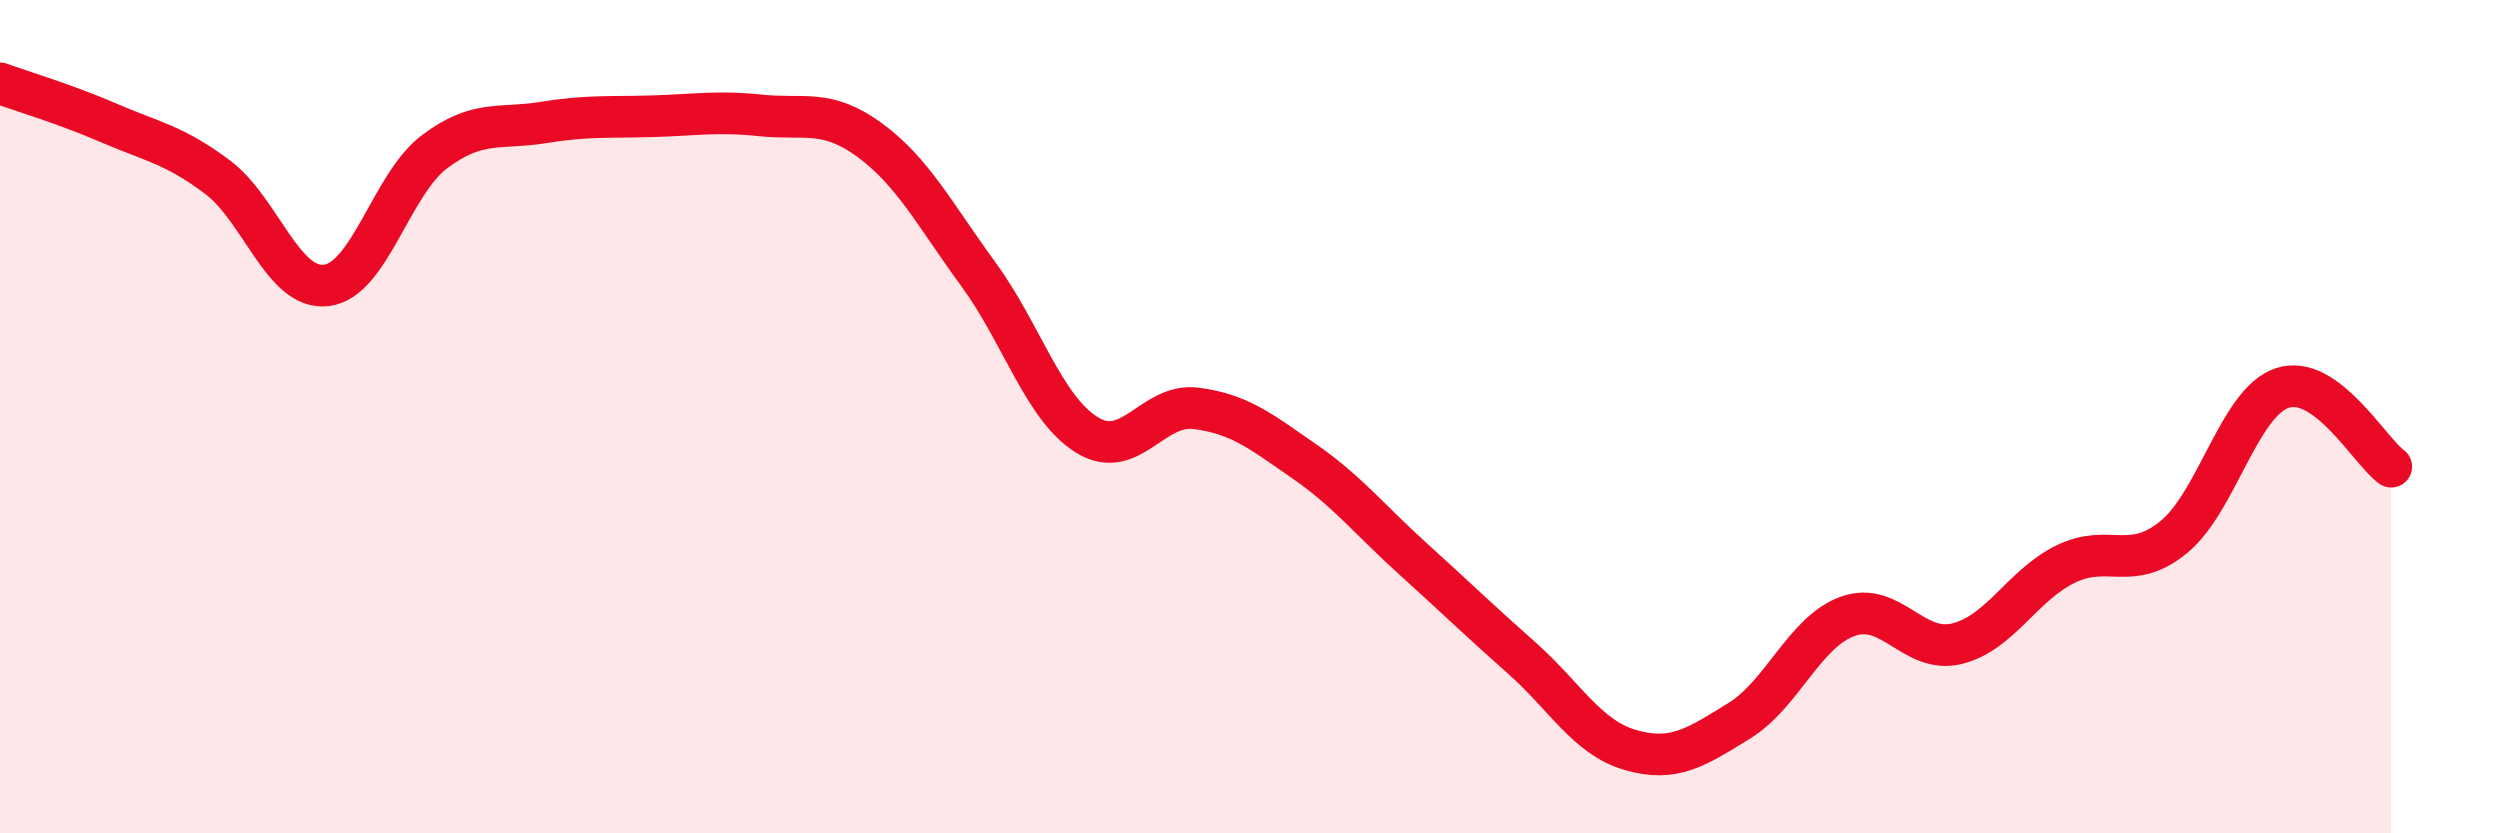
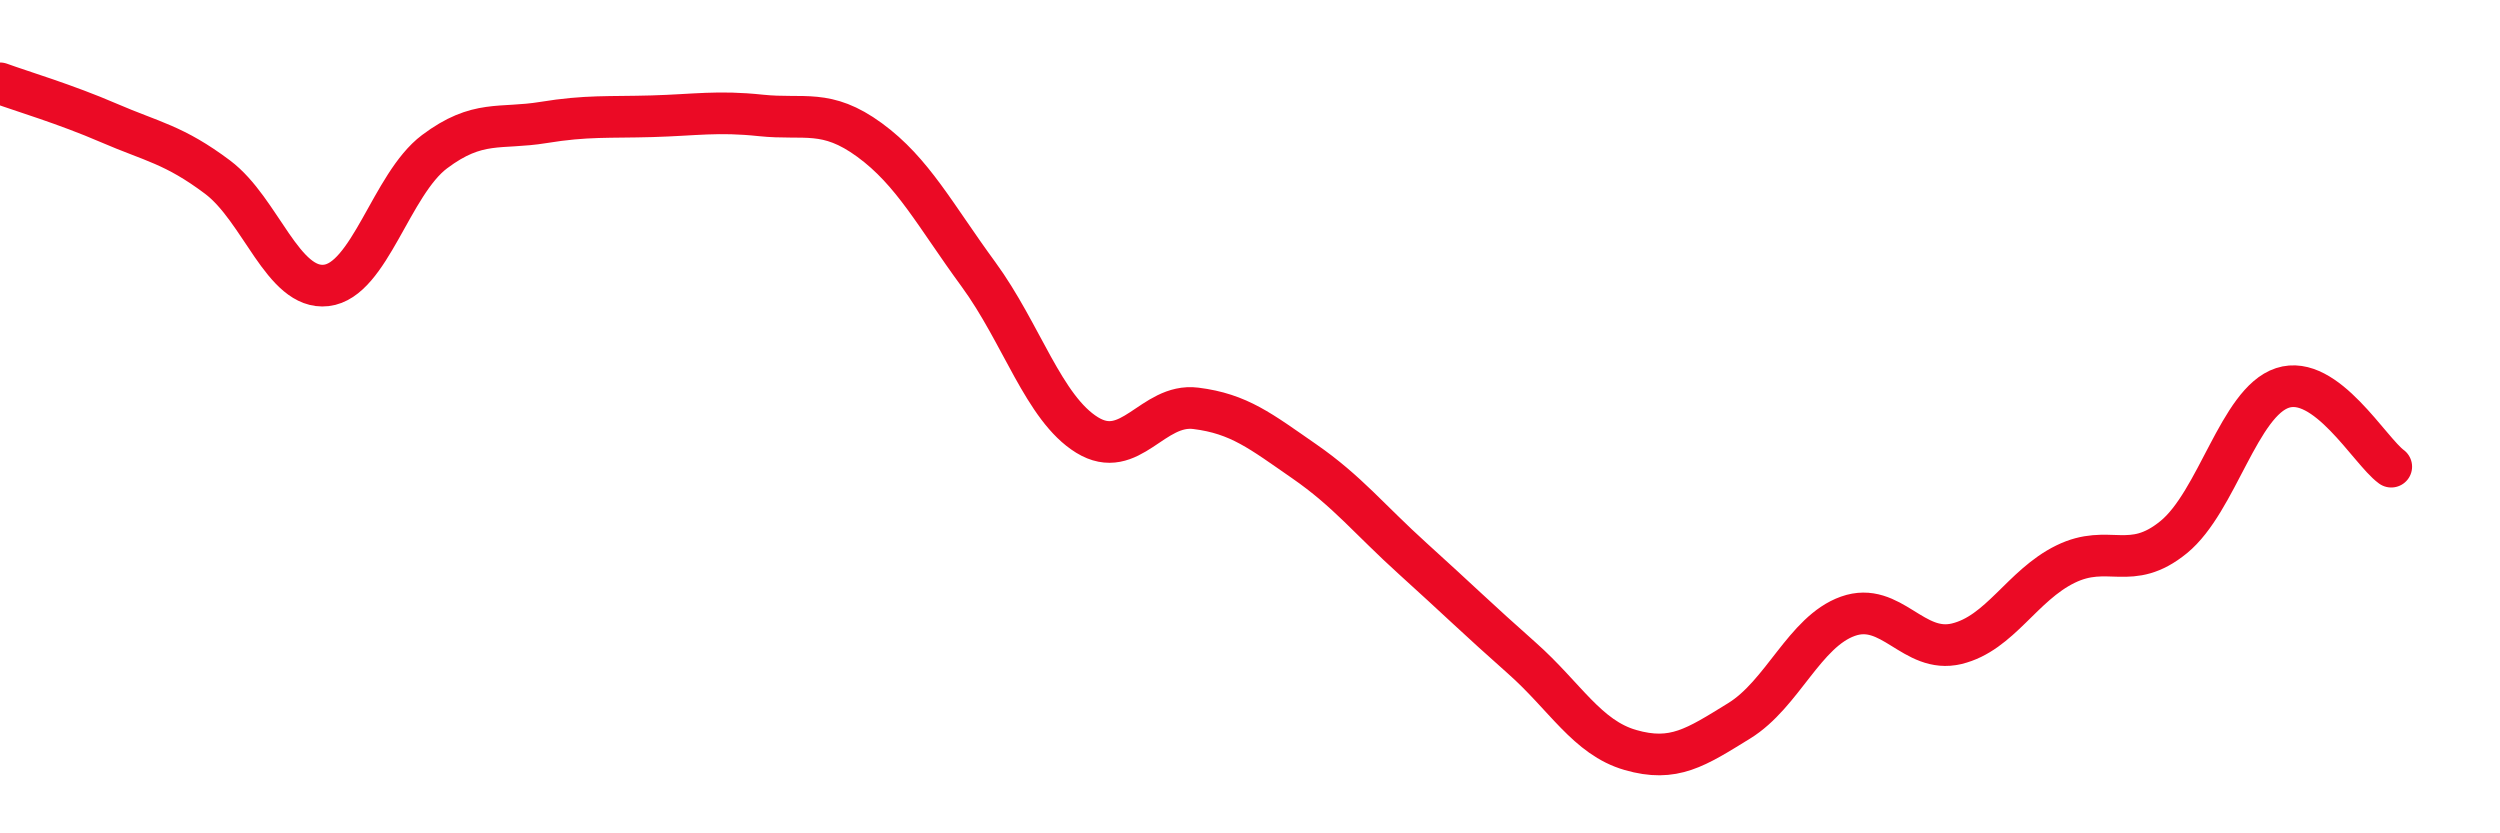
<svg xmlns="http://www.w3.org/2000/svg" width="60" height="20" viewBox="0 0 60 20">
-   <path d="M 0,2 C 0.52,2.19 1.57,2.5 2.61,2.95 C 3.65,3.4 4.18,3.47 5.22,4.25 C 6.26,5.03 6.79,6.97 7.83,6.85 C 8.87,6.73 9.39,4.42 10.43,3.64 C 11.47,2.86 12,3.11 13.04,2.94 C 14.08,2.77 14.61,2.82 15.65,2.79 C 16.69,2.76 17.22,2.66 18.26,2.77 C 19.3,2.88 19.83,2.6 20.87,3.36 C 21.91,4.12 22.44,5.16 23.48,6.58 C 24.52,8 25.05,9.8 26.09,10.44 C 27.13,11.08 27.66,9.67 28.7,9.8 C 29.74,9.93 30.26,10.35 31.3,11.07 C 32.34,11.79 32.87,12.47 33.91,13.41 C 34.95,14.35 35.48,14.87 36.52,15.79 C 37.56,16.71 38.09,17.7 39.13,18 C 40.17,18.3 40.7,17.94 41.74,17.3 C 42.78,16.66 43.31,15.16 44.35,14.79 C 45.39,14.42 45.92,15.7 46.96,15.45 C 48,15.2 48.53,14.05 49.57,13.54 C 50.61,13.03 51.13,13.74 52.17,12.89 C 53.21,12.04 53.74,9.65 54.78,9.31 C 55.82,8.97 56.87,10.82 57.39,11.2L57.39 20L0 20Z" fill="#EB0A25" opacity="0.1" stroke-linecap="round" stroke-linejoin="round" />
  <path d="M 0,2 C 0.52,2.19 1.57,2.5 2.61,2.95 C 3.65,3.4 4.18,3.47 5.22,4.25 C 6.26,5.03 6.79,6.97 7.83,6.85 C 8.87,6.73 9.39,4.42 10.43,3.64 C 11.47,2.86 12,3.11 13.04,2.94 C 14.08,2.77 14.61,2.82 15.65,2.79 C 16.69,2.76 17.22,2.66 18.26,2.77 C 19.3,2.88 19.83,2.6 20.87,3.36 C 21.91,4.12 22.44,5.16 23.48,6.58 C 24.52,8 25.05,9.8 26.09,10.44 C 27.13,11.08 27.66,9.67 28.7,9.8 C 29.74,9.93 30.26,10.35 31.3,11.07 C 32.34,11.79 32.87,12.47 33.91,13.41 C 34.95,14.35 35.48,14.87 36.52,15.79 C 37.56,16.71 38.09,17.7 39.13,18 C 40.17,18.3 40.7,17.94 41.74,17.3 C 42.78,16.66 43.31,15.16 44.35,14.79 C 45.39,14.42 45.92,15.7 46.96,15.45 C 48,15.2 48.53,14.05 49.57,13.54 C 50.61,13.03 51.13,13.74 52.17,12.89 C 53.21,12.04 53.74,9.65 54.78,9.31 C 55.82,8.97 56.87,10.82 57.39,11.2" stroke="#EB0A25" stroke-width="1" fill="none" stroke-linecap="round" stroke-linejoin="round" />
</svg>